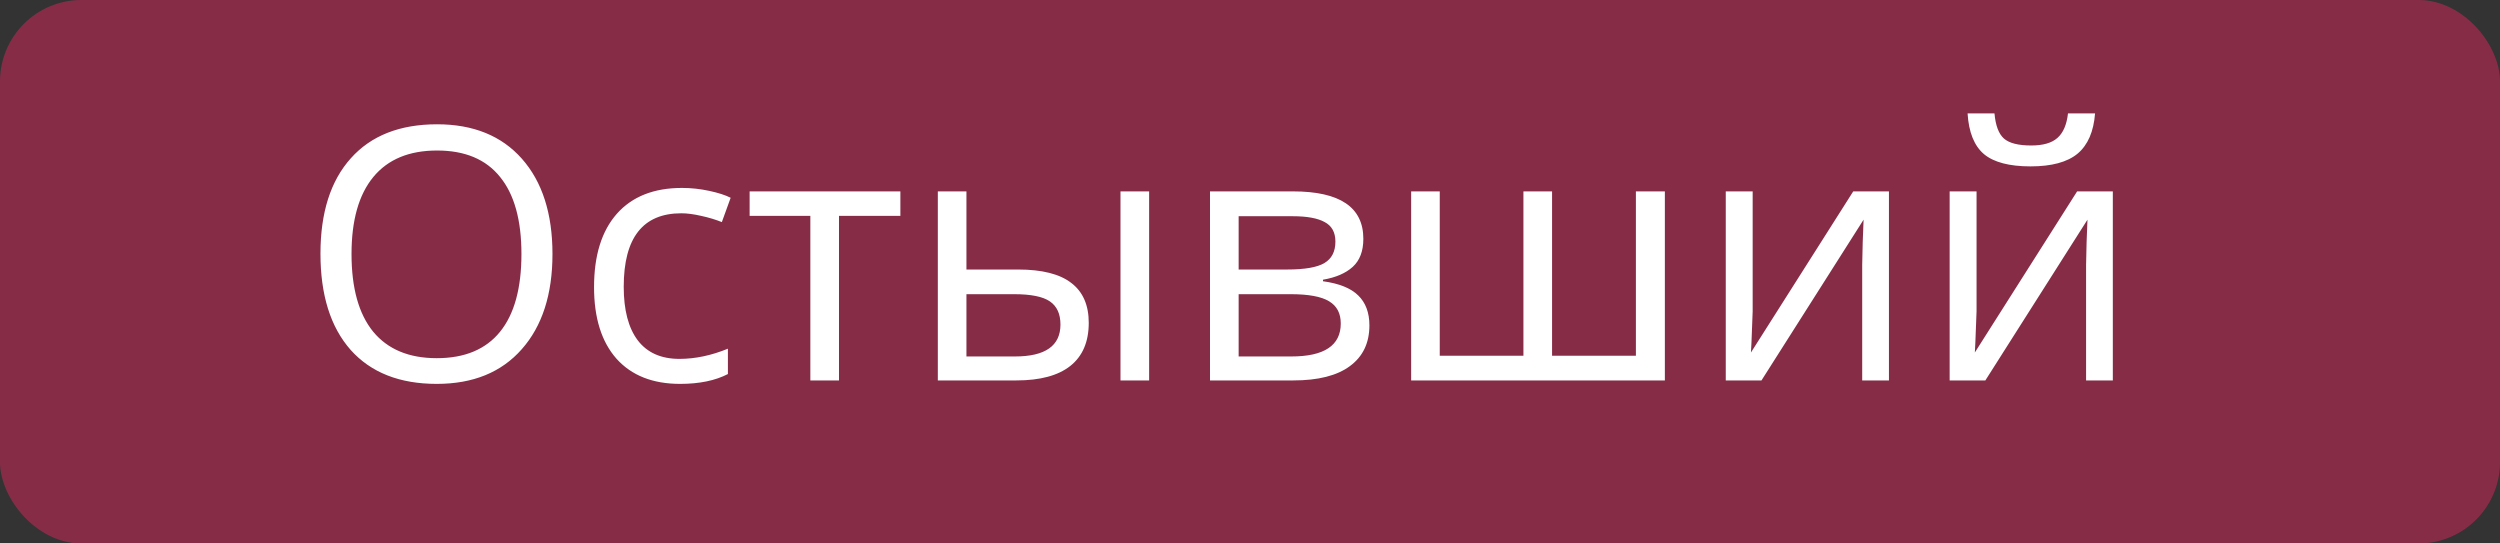
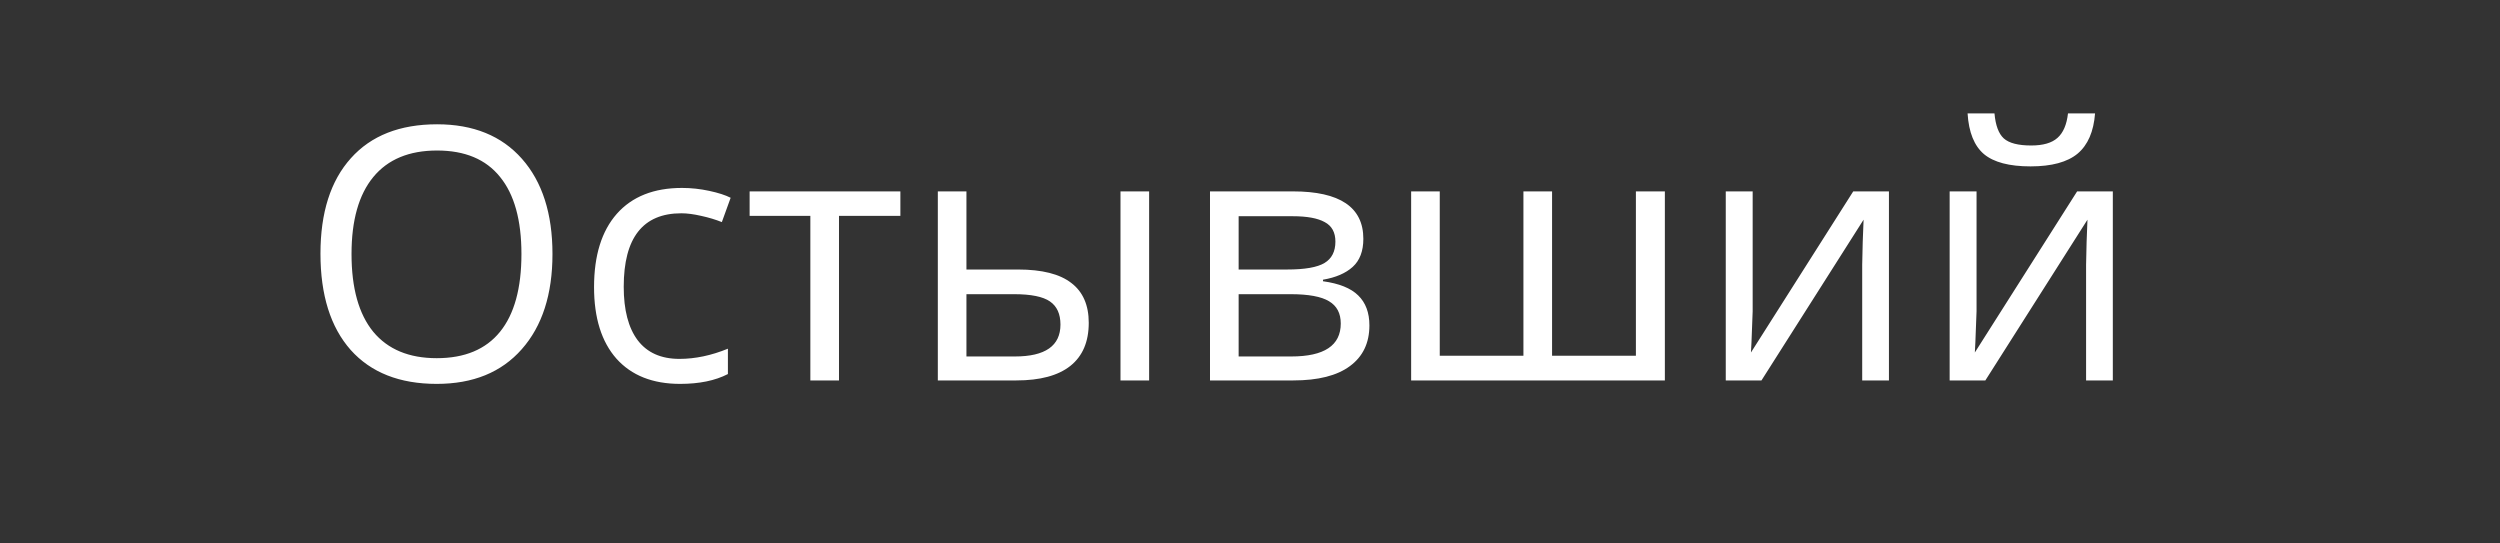
<svg xmlns="http://www.w3.org/2000/svg" width="92" height="20" viewBox="0 0 92 20" fill="none">
  <rect x="0" y="0" width="92" height="20" fill="#333333" stroke="none" />
-   <rect opacity="0.6" width="92" height="20" rx="3" fill="#C02956" />
  <path d="M20.331 9.347C20.331 10.832 19.954 12.001 19.201 12.851C18.452 13.702 17.409 14.127 16.072 14.127C14.705 14.127 13.649 13.71 12.904 12.877C12.164 12.039 11.793 10.858 11.793 9.334C11.793 7.824 12.166 6.654 12.911 5.824C13.655 4.991 14.713 4.574 16.084 4.574C17.418 4.574 18.459 4.997 19.207 5.843C19.956 6.69 20.331 7.858 20.331 9.347ZM12.936 9.347C12.936 10.604 13.203 11.558 13.736 12.21C14.273 12.857 15.052 13.181 16.072 13.181C17.1 13.181 17.877 12.857 18.401 12.21C18.926 11.562 19.189 10.608 19.189 9.347C19.189 8.099 18.926 7.153 18.401 6.51C17.881 5.862 17.109 5.539 16.084 5.539C15.056 5.539 14.273 5.864 13.736 6.516C13.203 7.164 12.936 8.107 12.936 9.347ZM25.028 14.127C24.021 14.127 23.24 13.818 22.686 13.2C22.136 12.578 21.861 11.7 21.861 10.566C21.861 9.402 22.14 8.503 22.699 7.868C23.262 7.233 24.061 6.916 25.098 6.916C25.433 6.916 25.767 6.952 26.101 7.024C26.435 7.096 26.698 7.181 26.888 7.278L26.564 8.173C26.332 8.08 26.078 8.004 25.803 7.944C25.528 7.881 25.284 7.849 25.073 7.849C23.659 7.849 22.953 8.75 22.953 10.553C22.953 11.408 23.124 12.064 23.467 12.521C23.814 12.978 24.326 13.207 25.003 13.207C25.583 13.207 26.177 13.082 26.787 12.832V13.765C26.321 14.006 25.735 14.127 25.028 14.127ZM33.134 7.944H30.875V14H29.821V7.944H27.586V7.043H33.134V7.944ZM35.565 9.918H37.463C38.348 9.918 39.002 10.084 39.425 10.414C39.852 10.739 40.066 11.228 40.066 11.88C40.066 12.578 39.84 13.107 39.387 13.467C38.938 13.822 38.276 14 37.4 14H34.512V7.043H35.565V9.918ZM42.288 14H41.234V7.043H42.288V14ZM35.565 10.826V13.118H37.349C38.466 13.118 39.025 12.726 39.025 11.943C39.025 11.554 38.896 11.271 38.638 11.093C38.38 10.915 37.94 10.826 37.317 10.826H35.565ZM50.171 8.789C50.171 9.241 50.04 9.586 49.778 9.823C49.52 10.056 49.156 10.213 48.686 10.293V10.35C49.279 10.431 49.71 10.604 49.981 10.871C50.256 11.137 50.394 11.505 50.394 11.975C50.394 12.623 50.154 13.122 49.676 13.473C49.202 13.824 48.508 14 47.594 14H44.528V7.043H47.581C49.308 7.043 50.171 7.625 50.171 8.789ZM49.34 11.905C49.34 11.529 49.196 11.256 48.908 11.086C48.625 10.913 48.153 10.826 47.493 10.826H45.582V13.118H47.518C48.733 13.118 49.34 12.713 49.34 11.905ZM49.143 8.89C49.143 8.552 49.012 8.312 48.749 8.173C48.491 8.029 48.098 7.957 47.569 7.957H45.582V9.918H47.366C48.017 9.918 48.477 9.838 48.743 9.677C49.01 9.516 49.143 9.254 49.143 8.89ZM57.116 13.092H60.201V7.043H61.267V14H51.93V7.043H52.983V13.092H56.062V7.043H57.116V13.092ZM64.498 7.043V11.455L64.454 12.61L64.435 12.972L68.199 7.043H69.513V14H68.529V9.747L68.548 8.909L68.58 8.084L64.822 14H63.508V7.043H64.498ZM72.737 7.043V11.455L72.693 12.61L72.674 12.972L76.438 7.043H77.752V14H76.768V9.747L76.787 8.909L76.819 8.084L73.061 14H71.747V7.043H72.737ZM74.724 6.123C73.941 6.123 73.37 5.972 73.01 5.672C72.651 5.367 72.45 4.868 72.407 4.174H73.397C73.436 4.614 73.55 4.921 73.74 5.094C73.935 5.268 74.271 5.354 74.749 5.354C75.185 5.354 75.507 5.261 75.714 5.075C75.926 4.889 76.055 4.589 76.102 4.174H77.098C77.047 4.842 76.834 5.335 76.457 5.653C76.08 5.966 75.503 6.123 74.724 6.123Z" fill="white" />
</svg>